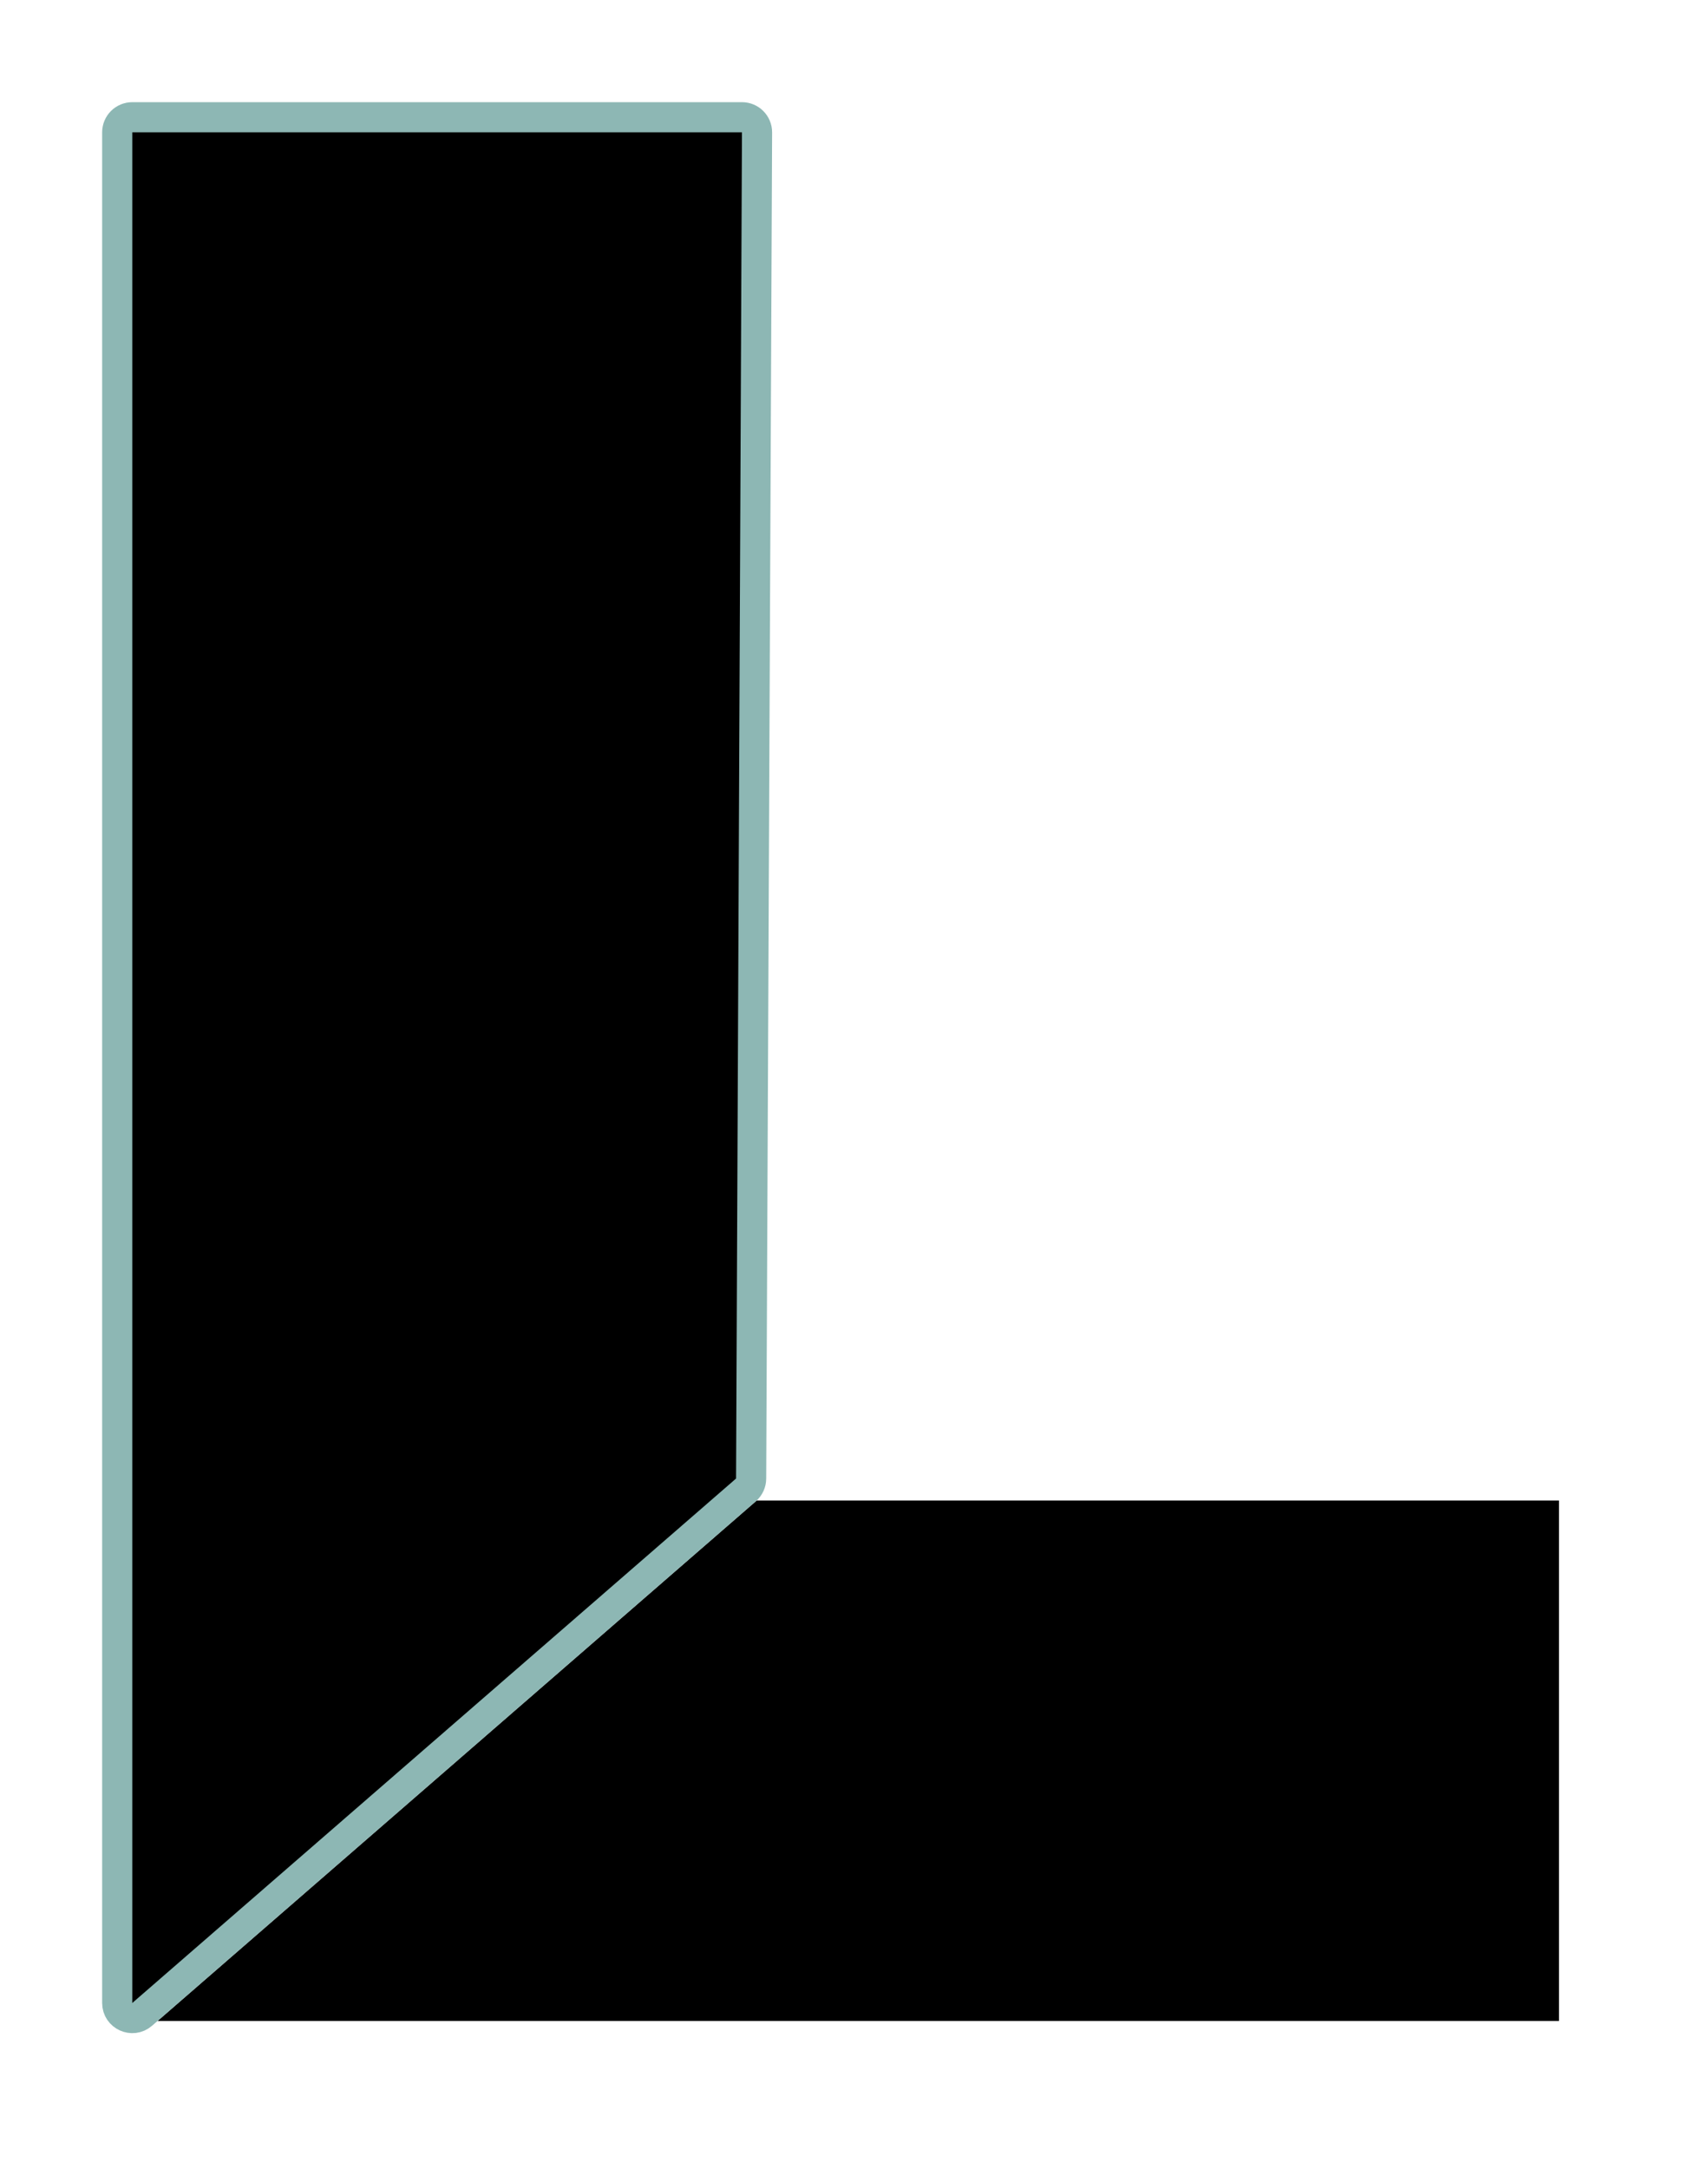
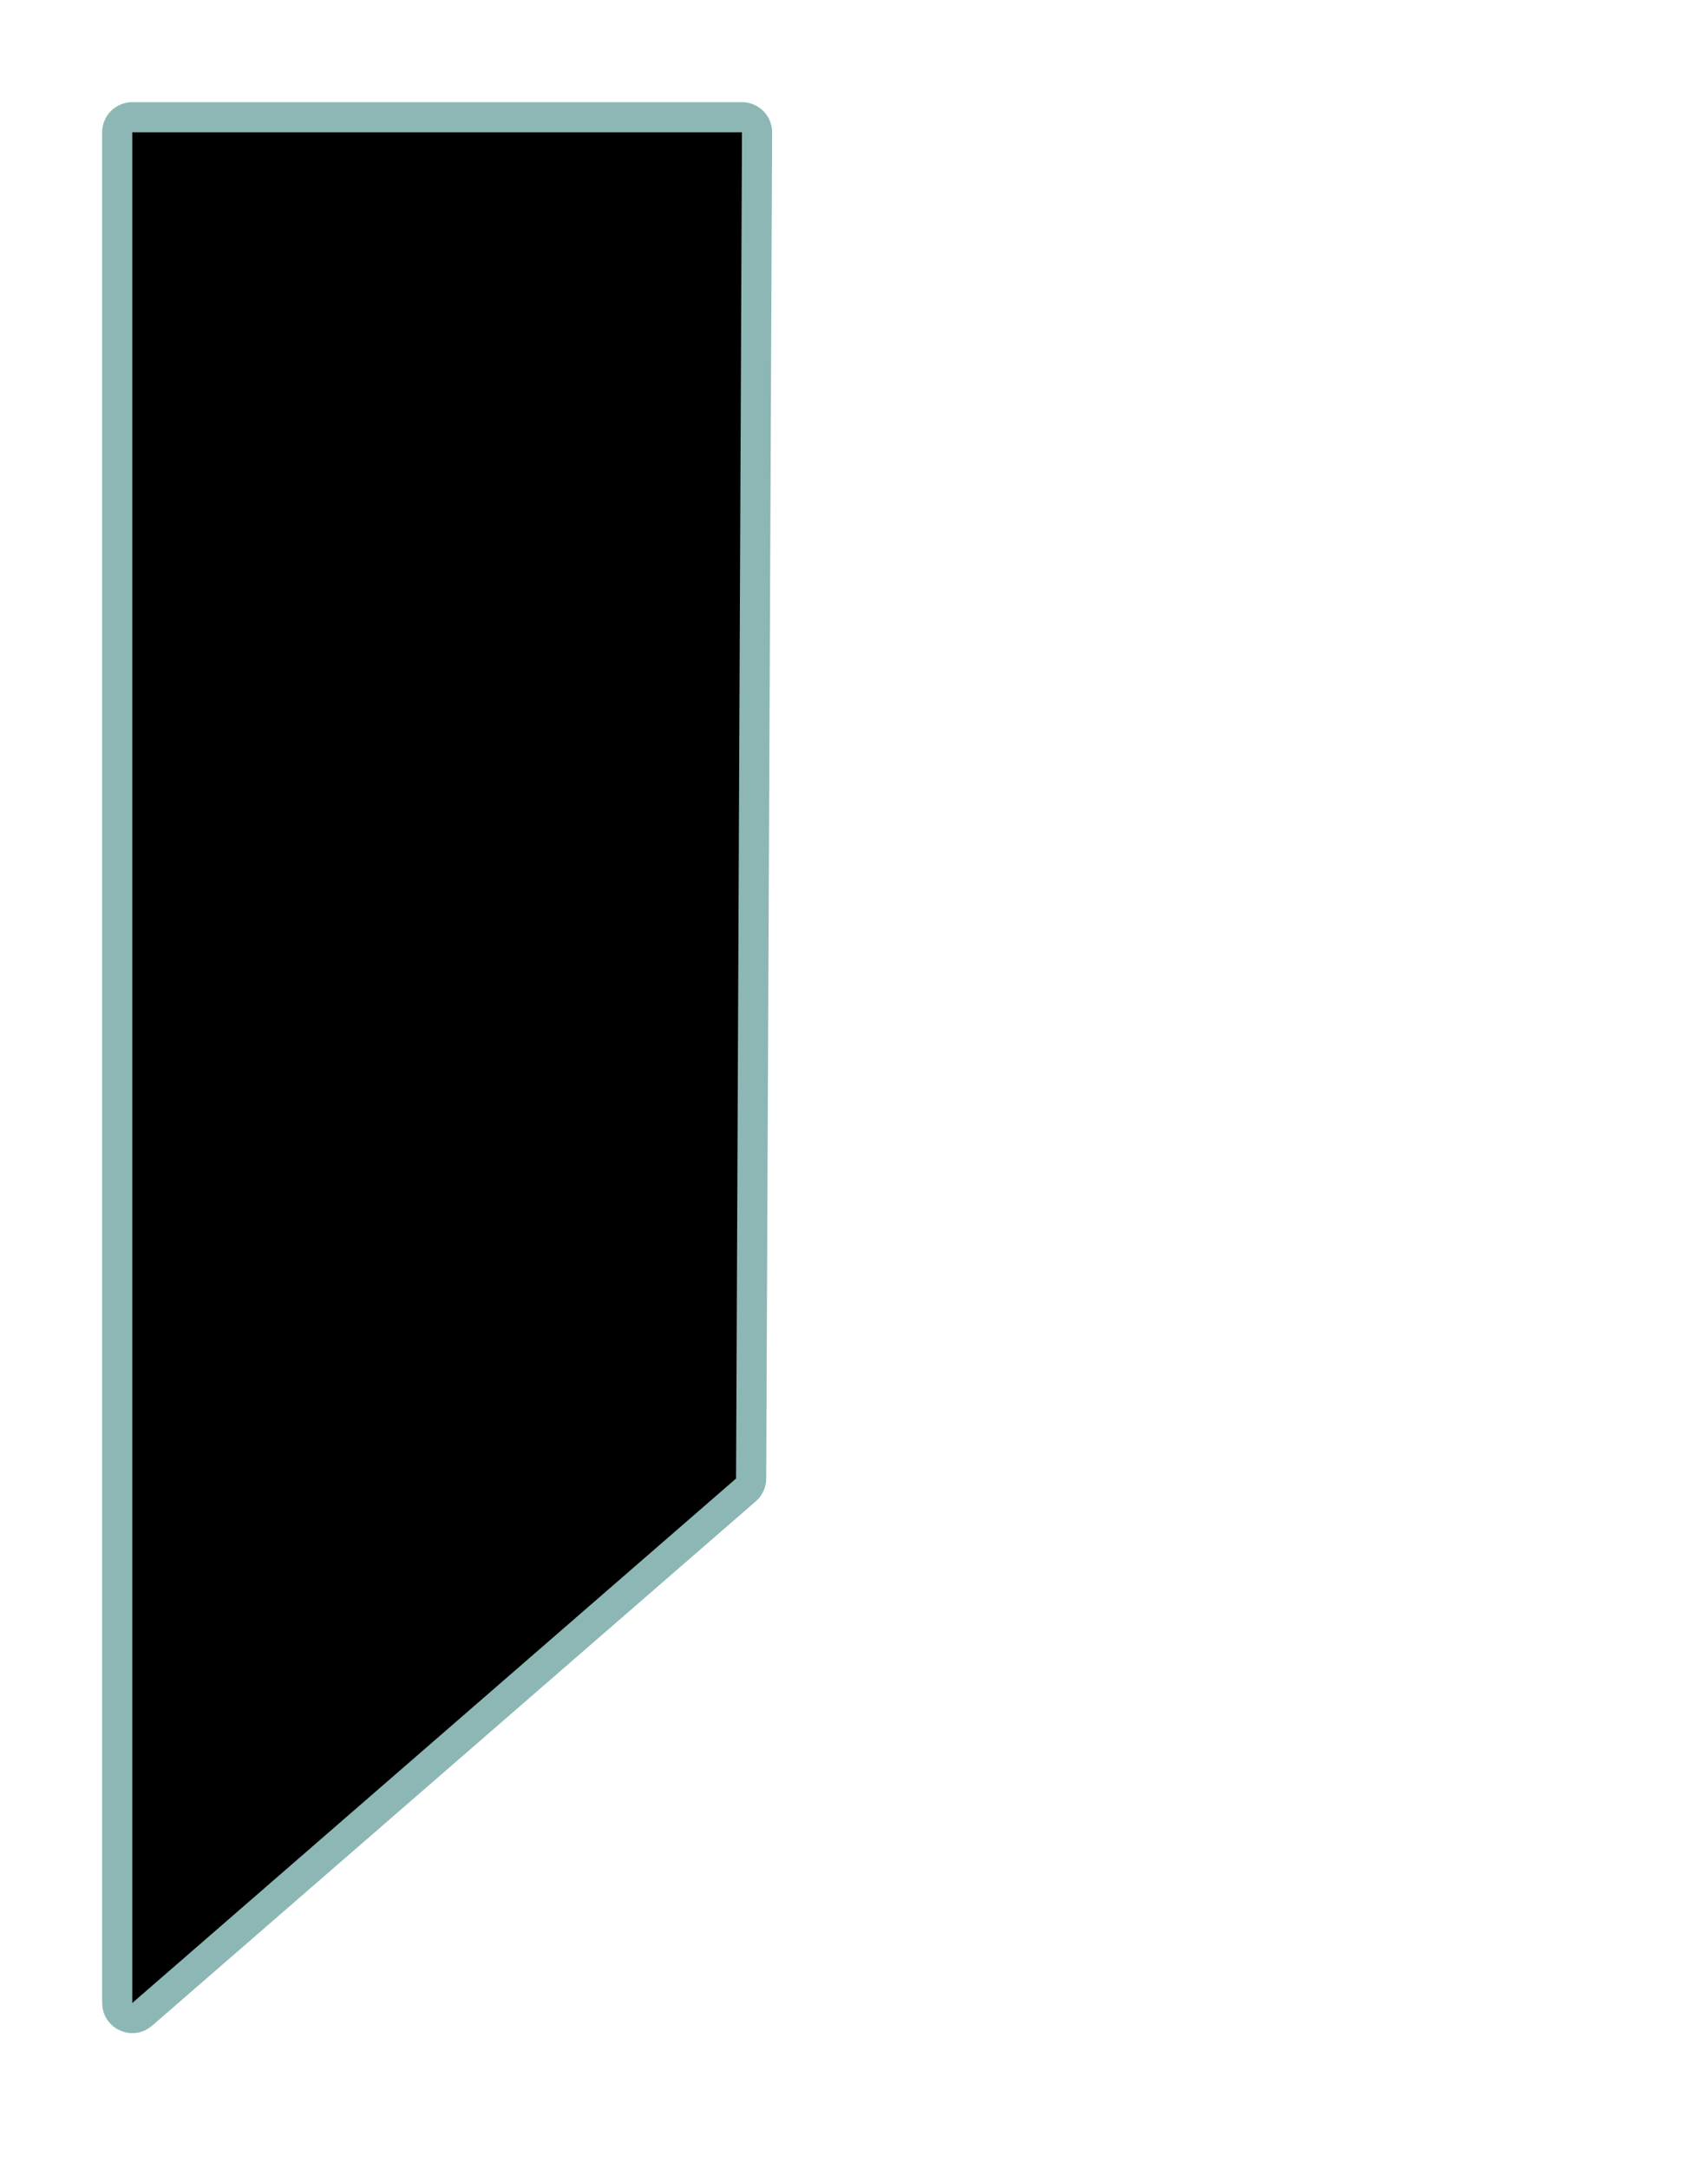
<svg xmlns="http://www.w3.org/2000/svg" width="204" height="259" viewBox="0 0 204 259" fill="none">
  <g id="Group 72">
    <g id="Vector 24" filter="url(#filter0_d_765_1477)">
-       <path d="M90.382 177.373H186.2C187.194 177.373 188 178.179 188 179.173V241.322C188 242.316 187.194 243.122 186.2 243.122H18.818C17.152 243.122 16.38 241.055 17.638 239.963L89.202 177.814C89.53 177.53 89.949 177.373 90.382 177.373Z" fill="black" />
      <path d="M90.382 177.373H186.2C187.194 177.373 188 178.179 188 179.173V241.322C188 242.316 187.194 243.122 186.2 243.122H18.818C17.152 243.122 16.38 241.055 17.638 239.963L89.202 177.814C89.53 177.53 89.949 177.373 90.382 177.373Z" stroke="white" stroke-width="3.6" />
    </g>
    <g id="Vector 23" filter="url(#filter1_d_765_1477)">
      <path d="M14 15.8V239.175C14 240.718 15.815 241.546 16.98 240.534L89.094 177.909C89.485 177.569 89.711 177.077 89.713 176.558L90.419 15.808C90.424 14.811 89.617 14 88.62 14H15.8C14.806 14 14 14.806 14 15.8Z" fill="black" />
      <path d="M14 15.8V239.175C14 240.718 15.815 241.546 16.98 240.534L89.094 177.909C89.485 177.569 89.711 177.077 89.713 176.558L90.419 15.808C90.424 14.811 89.617 14 88.62 14H15.8C14.806 14 14 14.806 14 15.8Z" stroke="#8DB7B4" stroke-width="3.6" />
    </g>
  </g>
  <defs>
    <filter id="filter0_d_765_1477" x="1.711" y="162.073" width="201.59" height="96.349" filterUnits="userSpaceOnUse" color-interpolation-filters="sRGB">
      <feFlood flood-opacity="0" result="BackgroundImageFix" />
      <feColorMatrix in="SourceAlpha" type="matrix" values="0 0 0 0 0 0 0 0 0 0 0 0 0 0 0 0 0 0 127 0" result="hardAlpha" />
      <feOffset />
      <feGaussianBlur stdDeviation="6.75" />
      <feComposite in2="hardAlpha" operator="out" />
      <feColorMatrix type="matrix" values="0 0 0 0 1 0 0 0 0 1 0 0 0 0 1 0 0 0 0.97 0" />
      <feBlend mode="normal" in2="BackgroundImageFix" result="effect1_dropShadow_765_1477" />
      <feBlend mode="normal" in="SourceGraphic" in2="effect1_dropShadow_765_1477" result="shape" />
    </filter>
    <filter id="filter1_d_765_1477" x="0.679" y="0.68" width="103.06" height="253.622" filterUnits="userSpaceOnUse" color-interpolation-filters="sRGB">
      <feFlood flood-opacity="0" result="BackgroundImageFix" />
      <feColorMatrix in="SourceAlpha" type="matrix" values="0 0 0 0 0 0 0 0 0 0 0 0 0 0 0 0 0 0 127 0" result="hardAlpha" />
      <feOffset />
      <feGaussianBlur stdDeviation="5.76" />
      <feComposite in2="hardAlpha" operator="out" />
      <feColorMatrix type="matrix" values="0 0 0 0 0.553 0 0 0 0 0.718 0 0 0 0 0.706 0 0 0 0.98 0" />
      <feBlend mode="normal" in2="BackgroundImageFix" result="effect1_dropShadow_765_1477" />
      <feBlend mode="normal" in="SourceGraphic" in2="effect1_dropShadow_765_1477" result="shape" />
    </filter>
  </defs>
</svg>